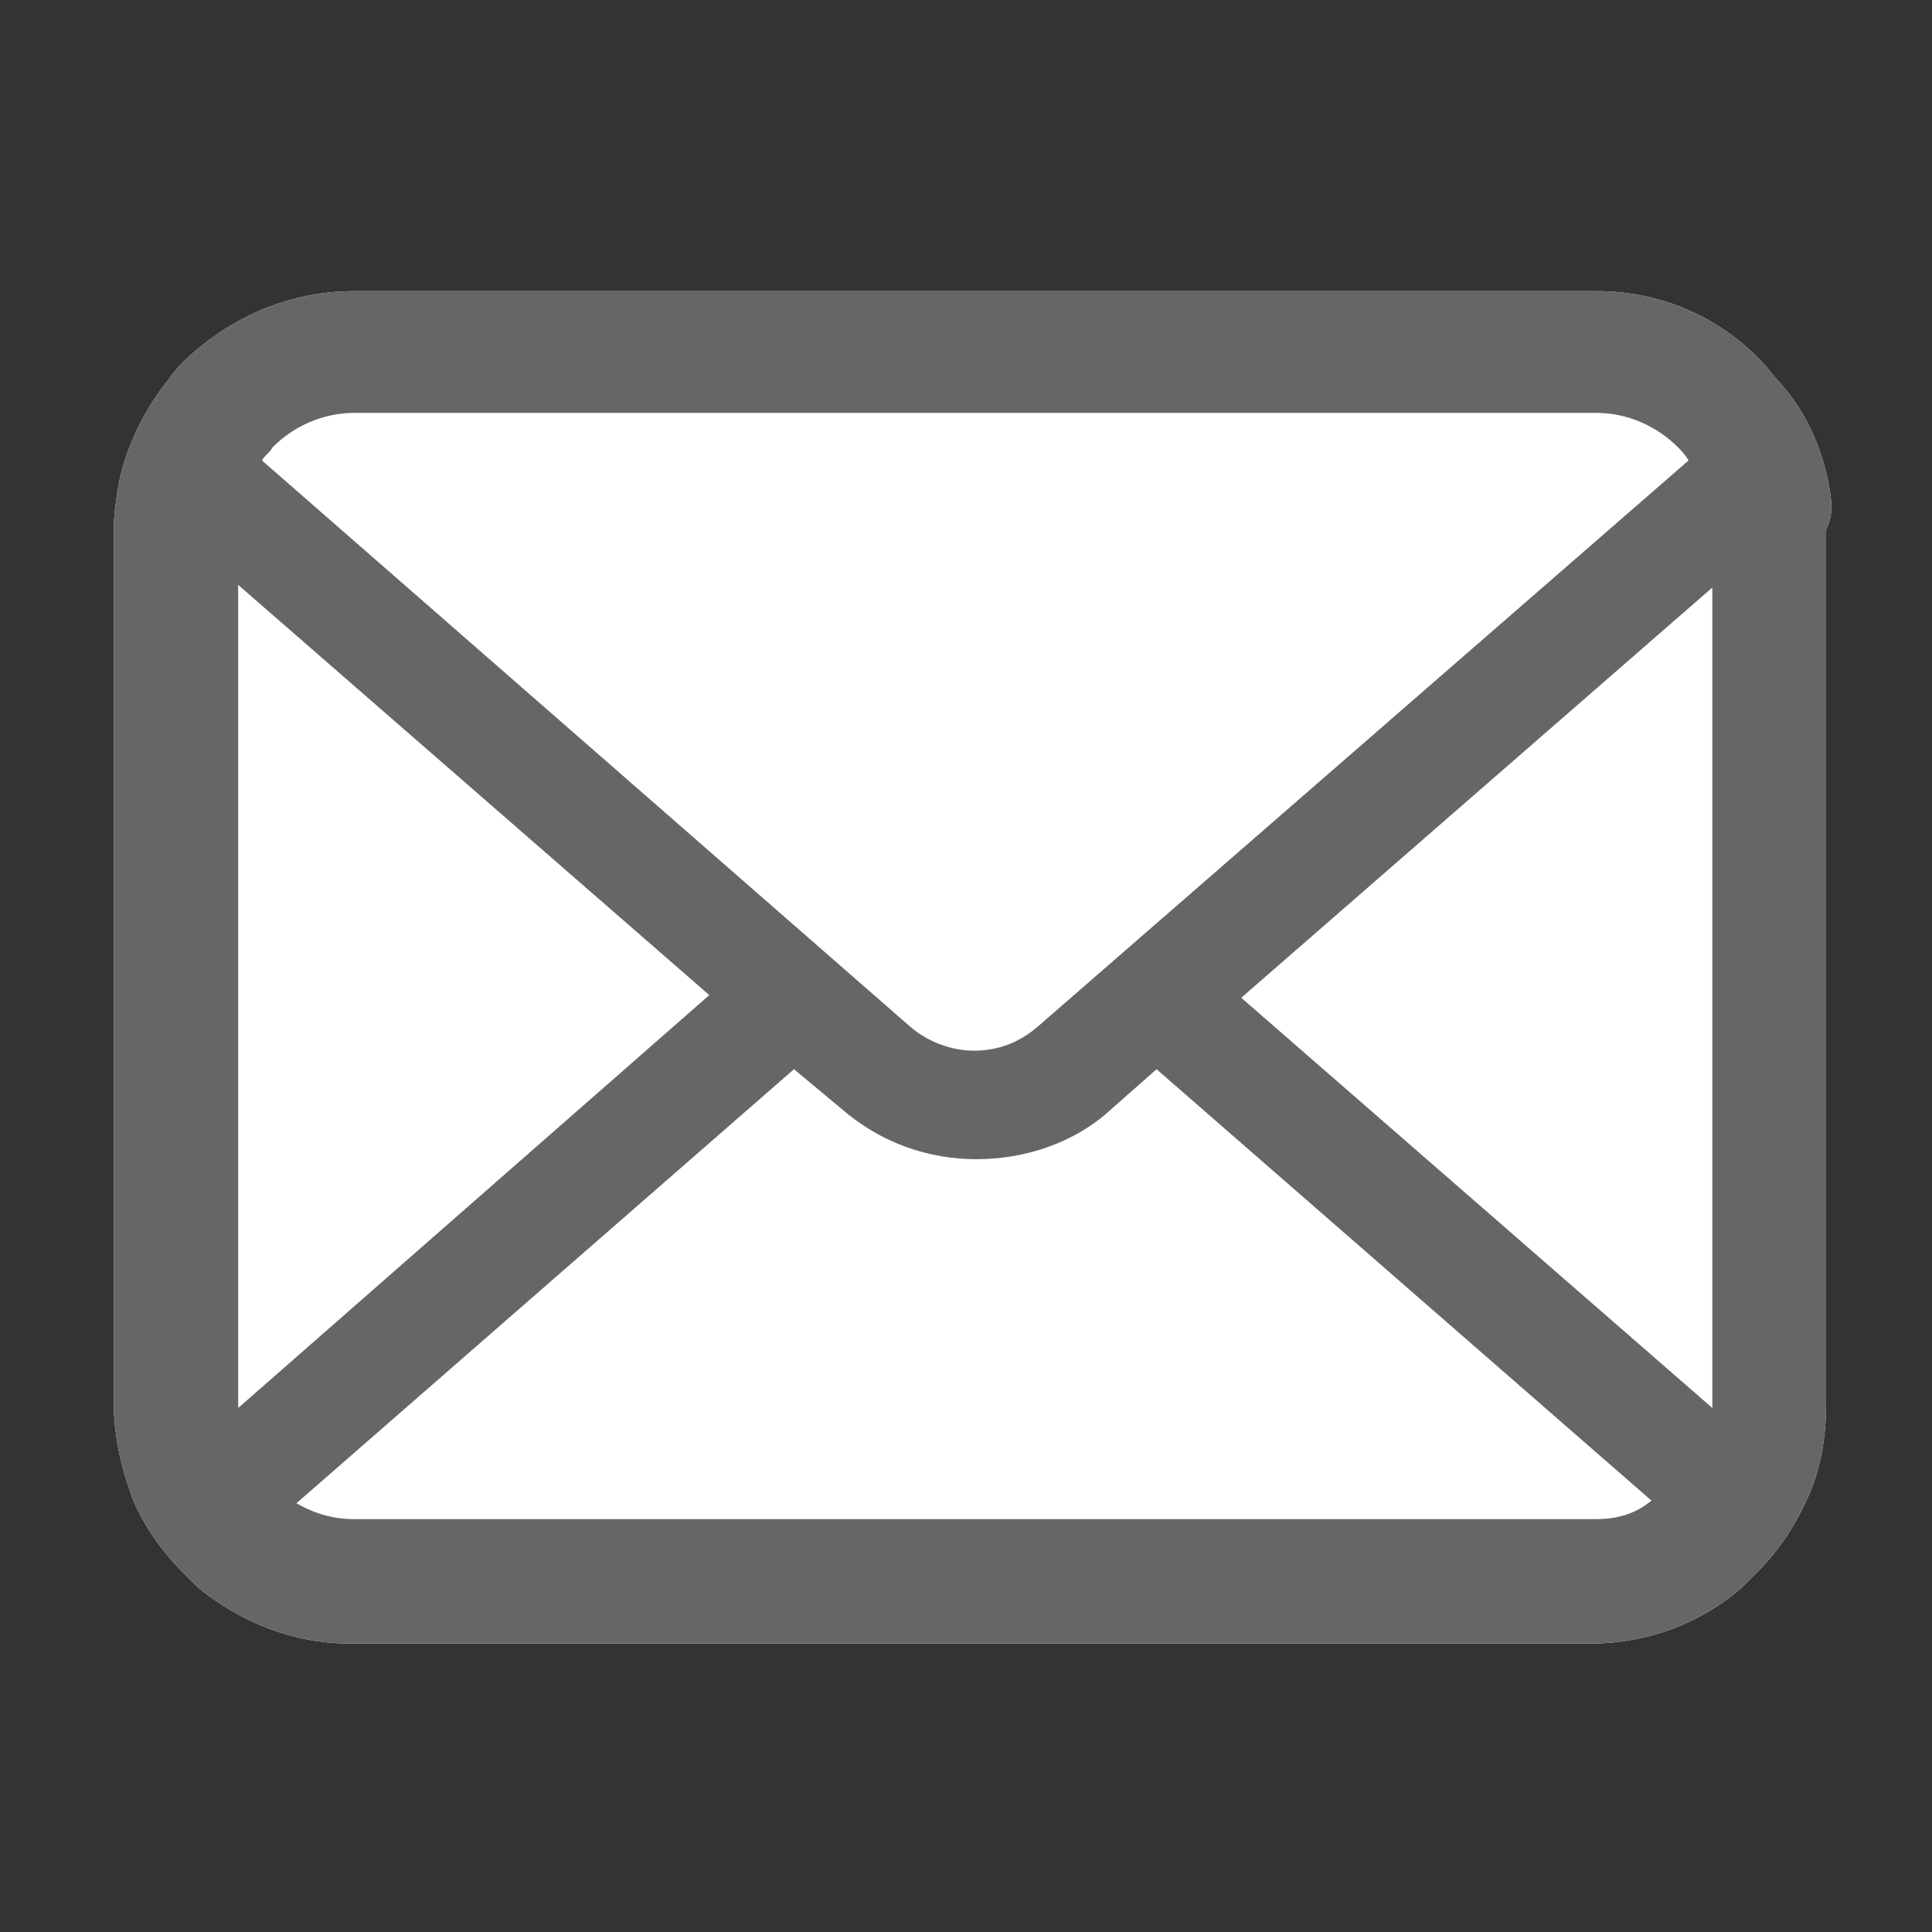
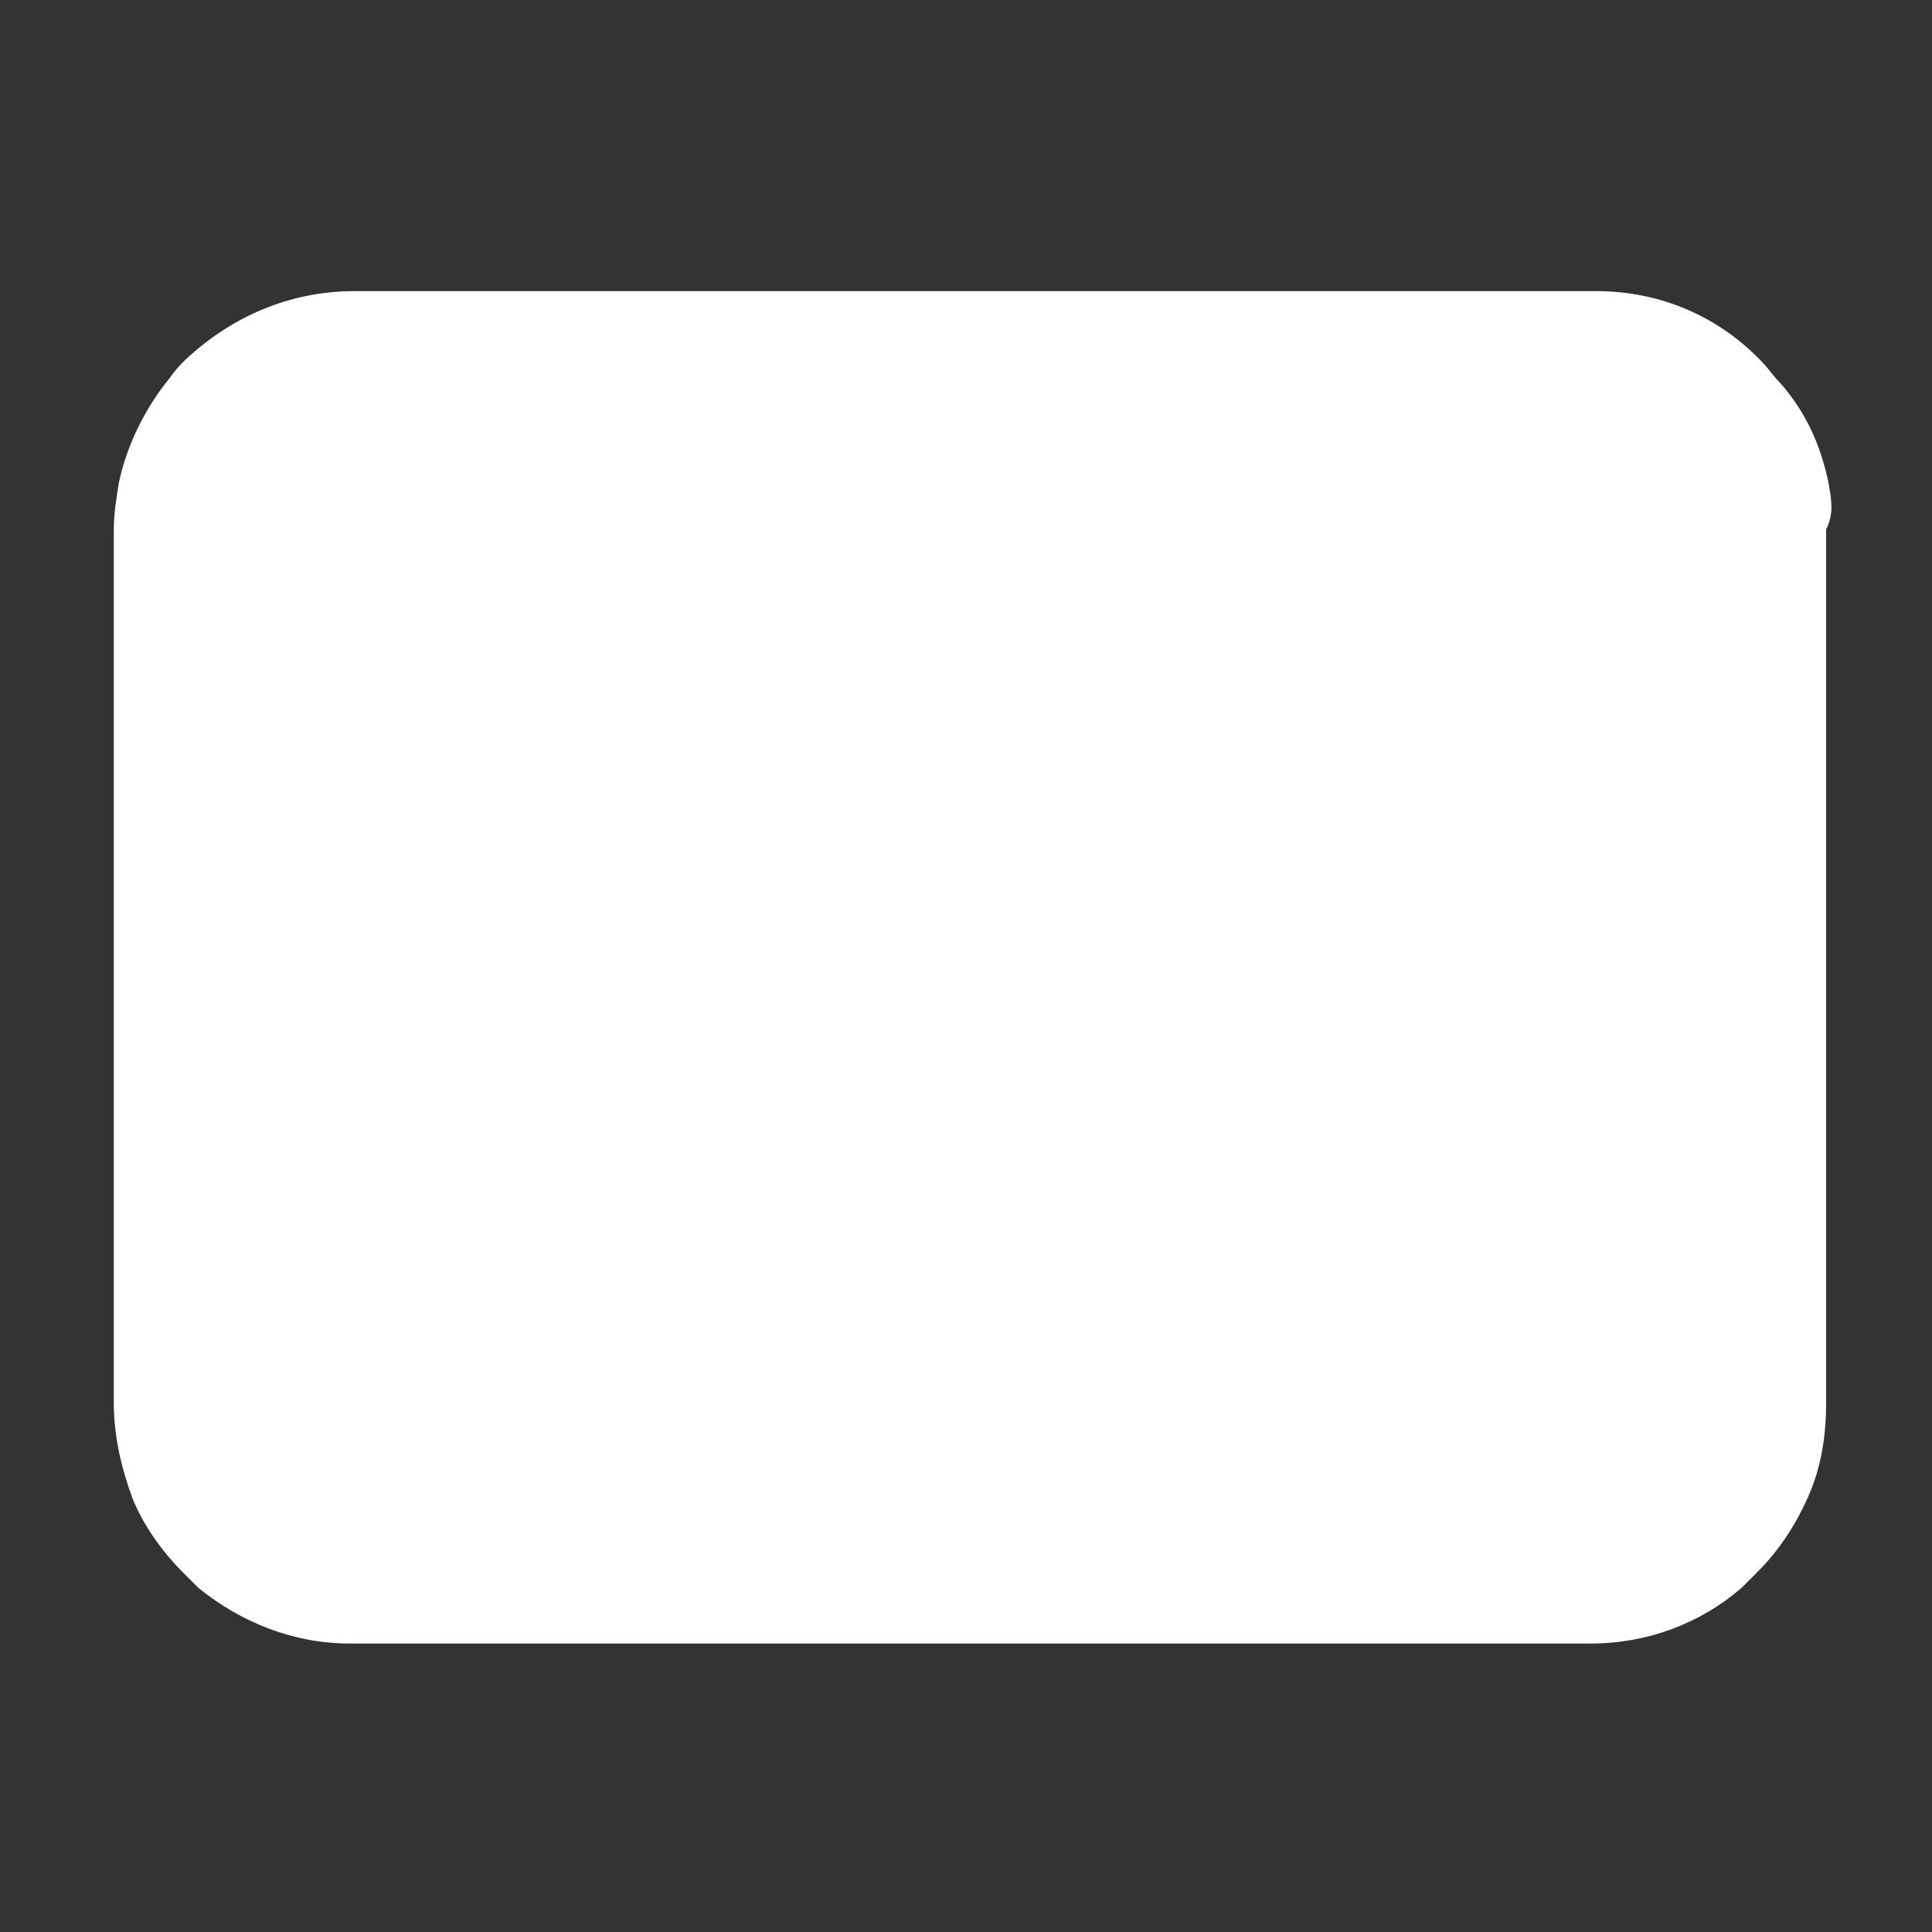
<svg xmlns="http://www.w3.org/2000/svg" version="1.1" id="レイヤー_1" x="0px" y="0px" viewBox="0 0 73 73" style="enable-background:new 0 0 73 73;" xml:space="preserve">
  <rect x="0" y="0" width="73" height="73" fill="#333333" stroke="none" />
  <style type="text/css">
	.st0{fill:#FFFFFF;}
	.st1{fill:#666666;}
</style>
  <g>
    <path class="st0" d="M69.1,18.3c-0.3-1.5-0.9-2.8-1.9-3.9c-0.2-0.2-0.4-0.5-0.6-0.7C65,12,62.8,11,60.3,11H13.4   c-2.5,0-4.7,1-6.4,2.6c-0.2,0.2-0.4,0.4-0.6,0.7c-0.9,1.1-1.6,2.5-1.9,3.9c-0.1,0.6-0.2,1.2-0.2,1.8V53c0,1.3,0.3,2.5,0.7,3.6   c0.4,1,1.1,2,1.9,2.8c0.2,0.2,0.4,0.4,0.6,0.6c1.6,1.3,3.6,2.1,5.7,2.1h46.9c2.2,0,4.2-0.8,5.7-2.1c0.2-0.2,0.4-0.4,0.6-0.6   c0.8-0.8,1.4-1.7,1.9-2.8v0c0.5-1.1,0.7-2.3,0.7-3.6V20C69.3,19.4,69.2,18.9,69.1,18.3z" />
  </g>
  <g>
-     <path class="st1" d="M69.1,18.3c-0.3-1.5-0.9-2.8-1.9-3.9c-0.2-0.2-0.4-0.5-0.6-0.7C65,12,62.8,11,60.3,11H13.4   c-2.5,0-4.7,1-6.4,2.6c-0.2,0.2-0.4,0.4-0.6,0.7c-0.9,1.1-1.6,2.5-1.9,3.9c-0.1,0.6-0.2,1.2-0.2,1.8V53c0,1.3,0.3,2.5,0.7,3.6   c0.4,1,1.1,2,1.9,2.8c0.2,0.2,0.4,0.4,0.6,0.6c1.6,1.3,3.6,2.1,5.7,2.1h46.9c2.2,0,4.2-0.8,5.7-2.1c0.2-0.2,0.4-0.4,0.6-0.6   c0.8-0.8,1.4-1.7,1.9-2.8v0c0.5-1.1,0.7-2.3,0.7-3.6V20C69.3,19.4,69.2,18.9,69.1,18.3z M10.3,16.9c0.8-0.8,1.9-1.3,3.1-1.3h46.9   c1.2,0,2.3,0.5,3.1,1.3c0.1,0.1,0.3,0.3,0.4,0.5L39.2,38.8c-0.7,0.6-1.5,0.9-2.4,0.9c-0.8,0-1.7-0.3-2.4-0.9L9.9,17.4   C10,17.2,10.2,17.1,10.3,16.9z M9,53V22.1l17.8,15.5L9,53.2C9,53.1,9,53,9,53z M60.3,57.4H13.4c-0.8,0-1.5-0.2-2.2-0.6L30,40.4   l1.8,1.5c1.5,1.3,3.3,1.9,5.1,1.9c1.8,0,3.7-0.6,5.1-1.9l1.7-1.5l18.7,16.3C61.8,57.2,61.1,57.4,60.3,57.4z M64.7,53   c0,0.1,0,0.1,0,0.2L46.9,37.7l17.8-15.5V53z" />
-   </g>
+     </g>
</svg>